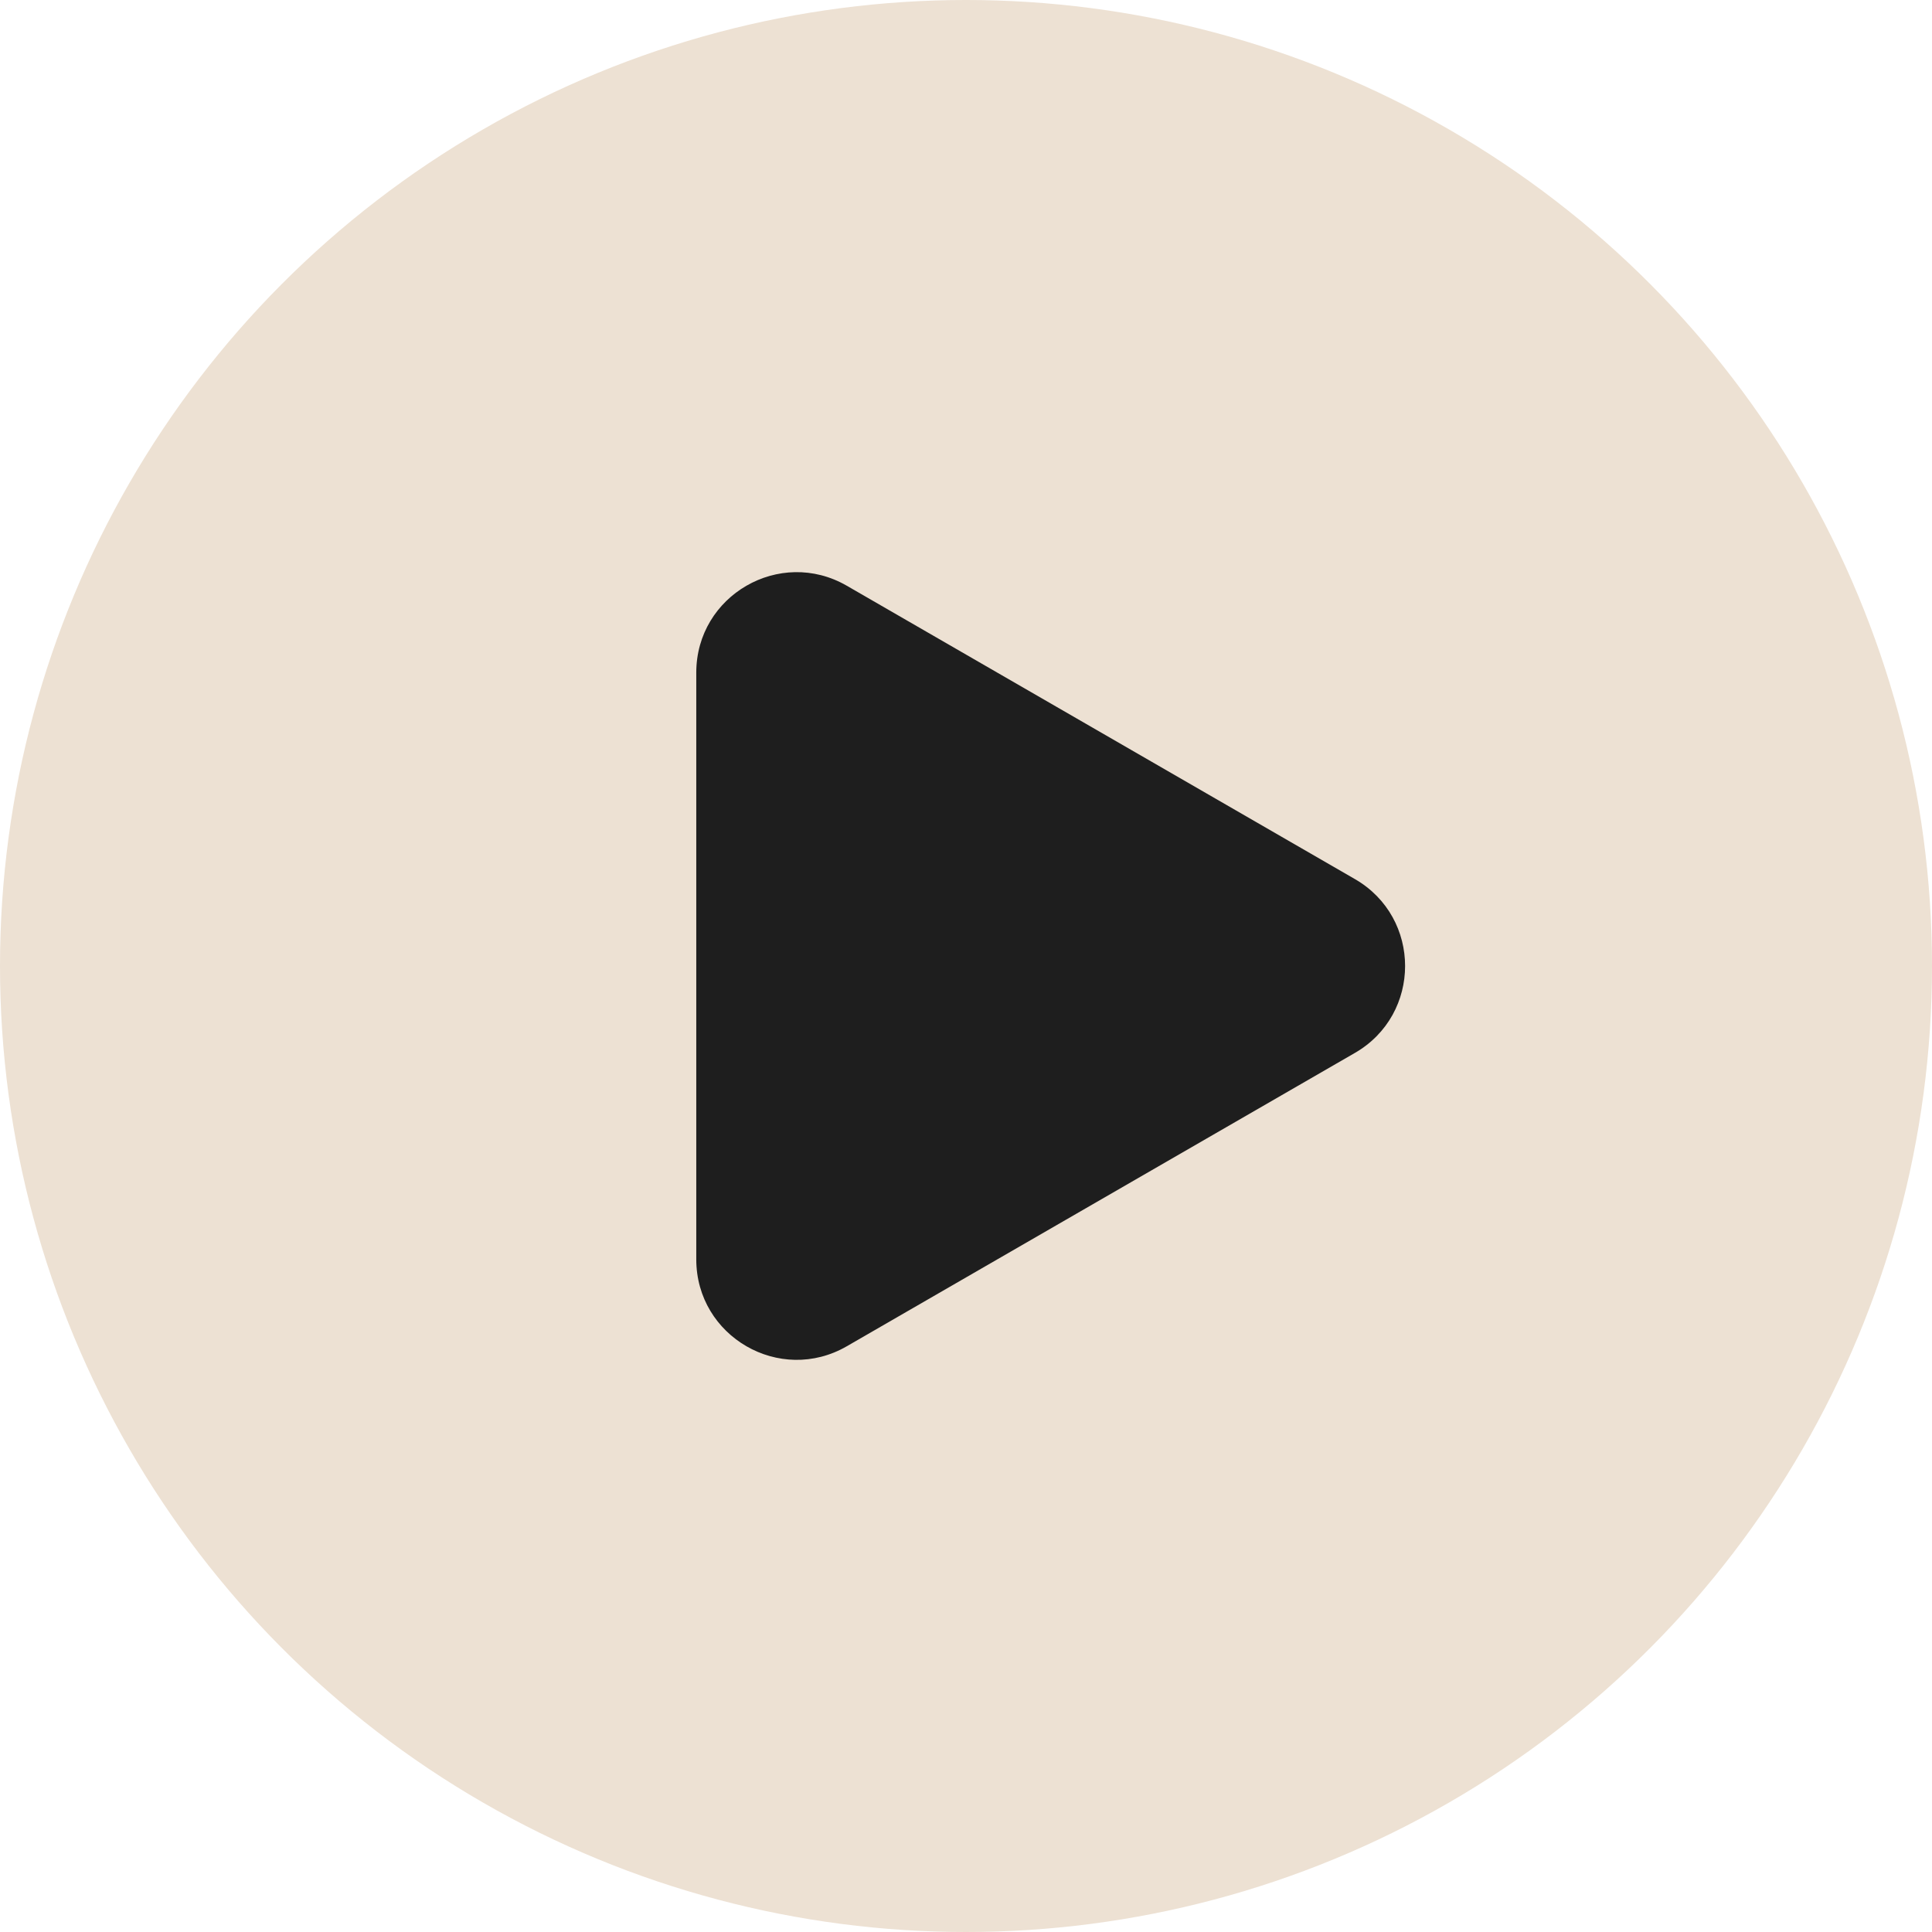
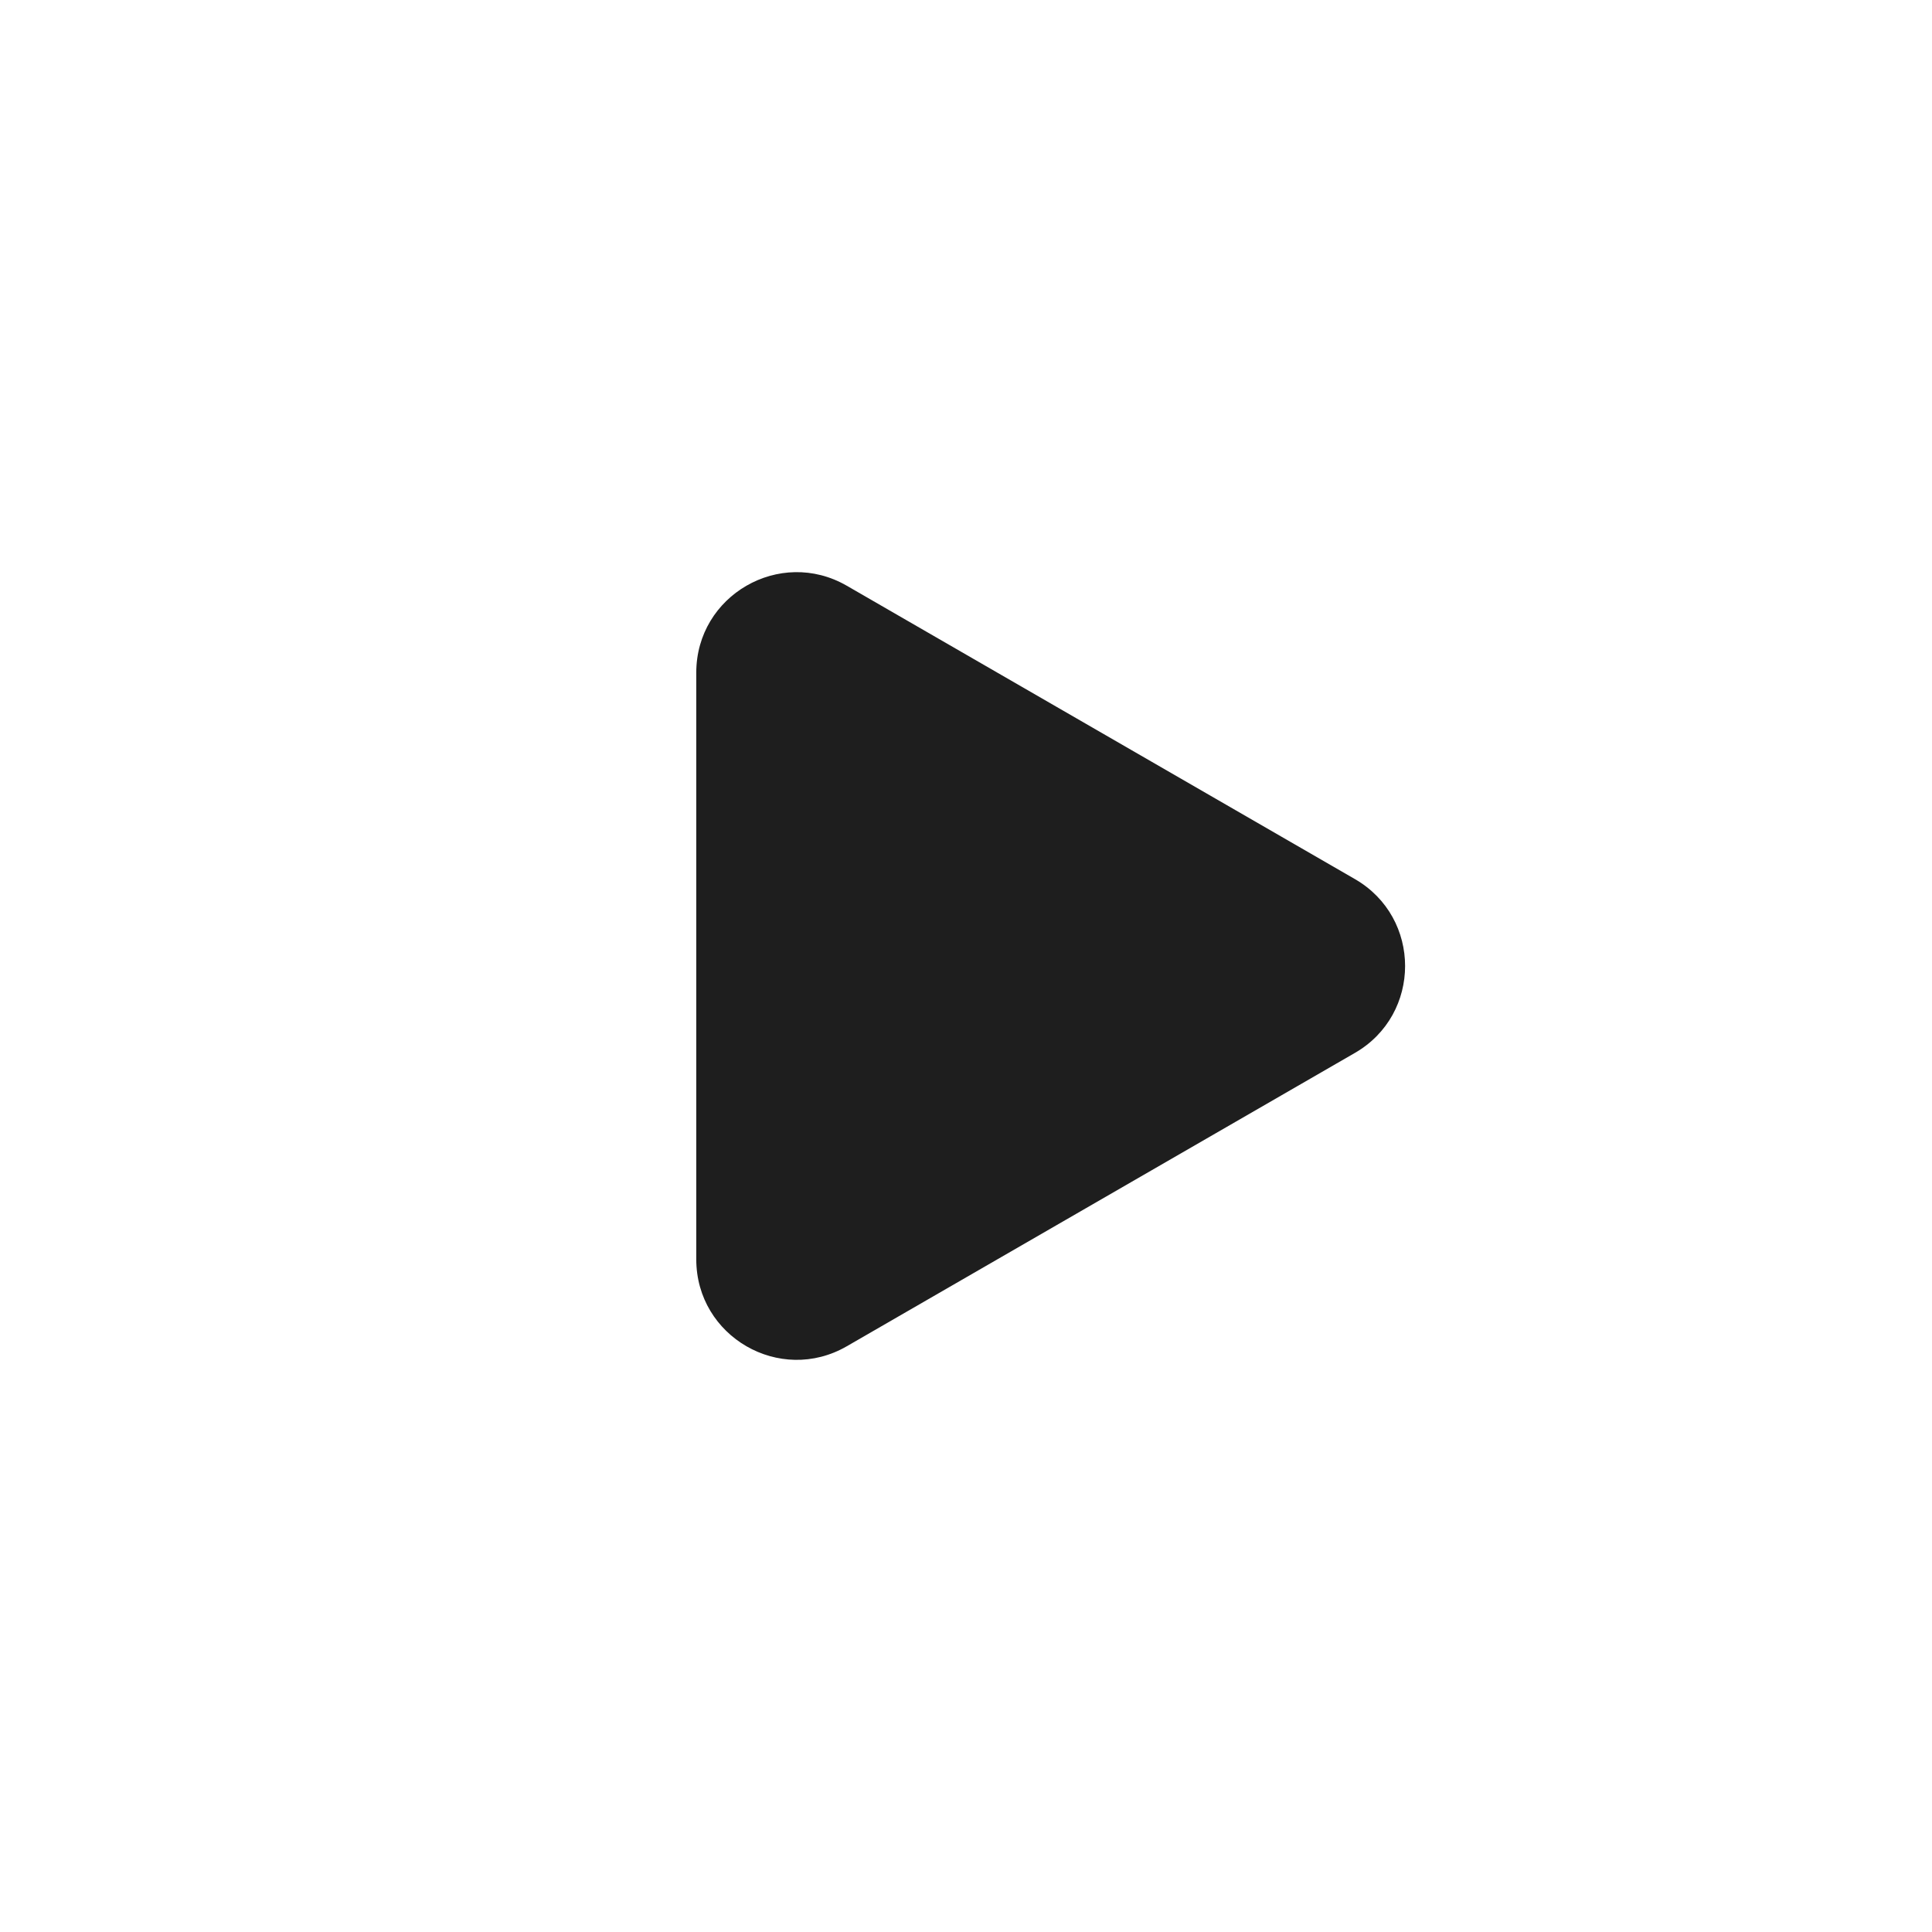
<svg xmlns="http://www.w3.org/2000/svg" width="77" height="77" viewBox="0 0 77 77" fill="none">
-   <circle cx="38.5" cy="38.5" r="38.5" fill="#EDE1D3" />
-   <path d="M54 35.036C56.667 36.575 56.667 40.425 54 41.964L33.75 53.655C31.083 55.195 27.75 53.27 27.75 50.191L27.75 26.809C27.75 23.729 31.083 21.805 33.75 23.345L54 35.036Z" fill="#1E1E1E" />
+   <path d="M54 35.036C56.667 36.575 56.667 40.425 54 41.964L33.75 53.655C31.083 55.195 27.75 53.27 27.75 50.191L27.75 26.809C27.75 23.729 31.083 21.805 33.75 23.345L54 35.036" fill="#1E1E1E" />
</svg>